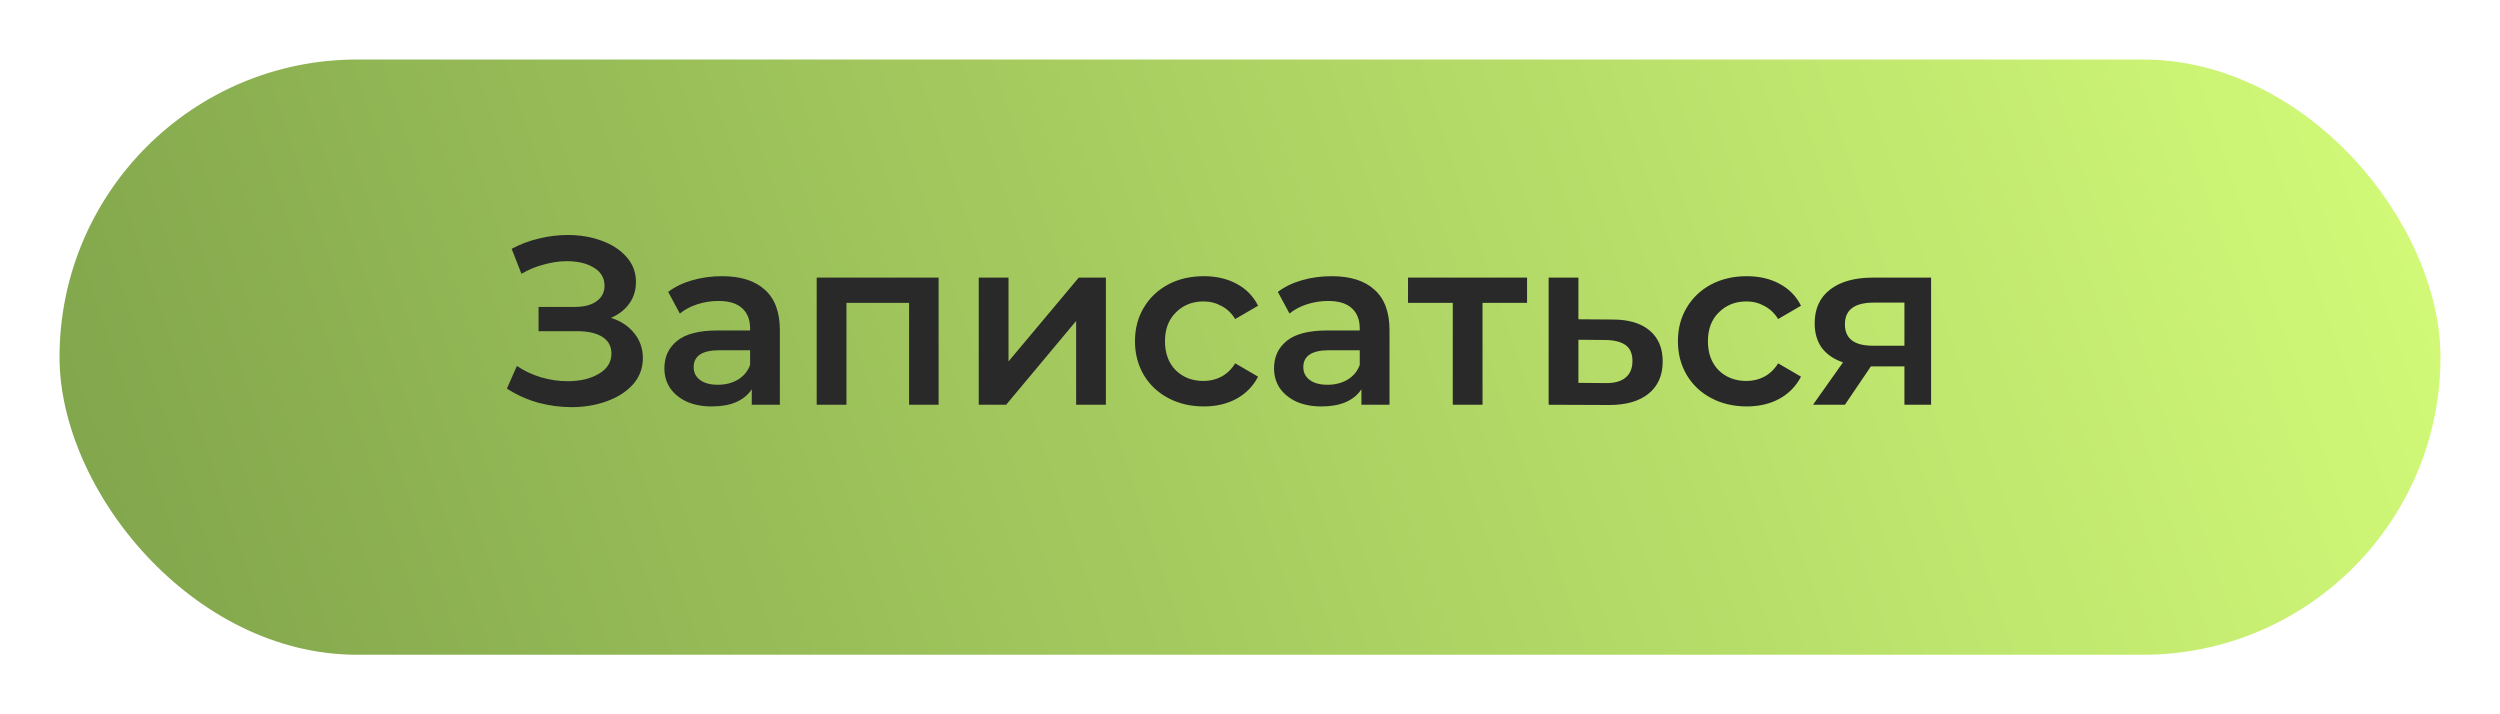
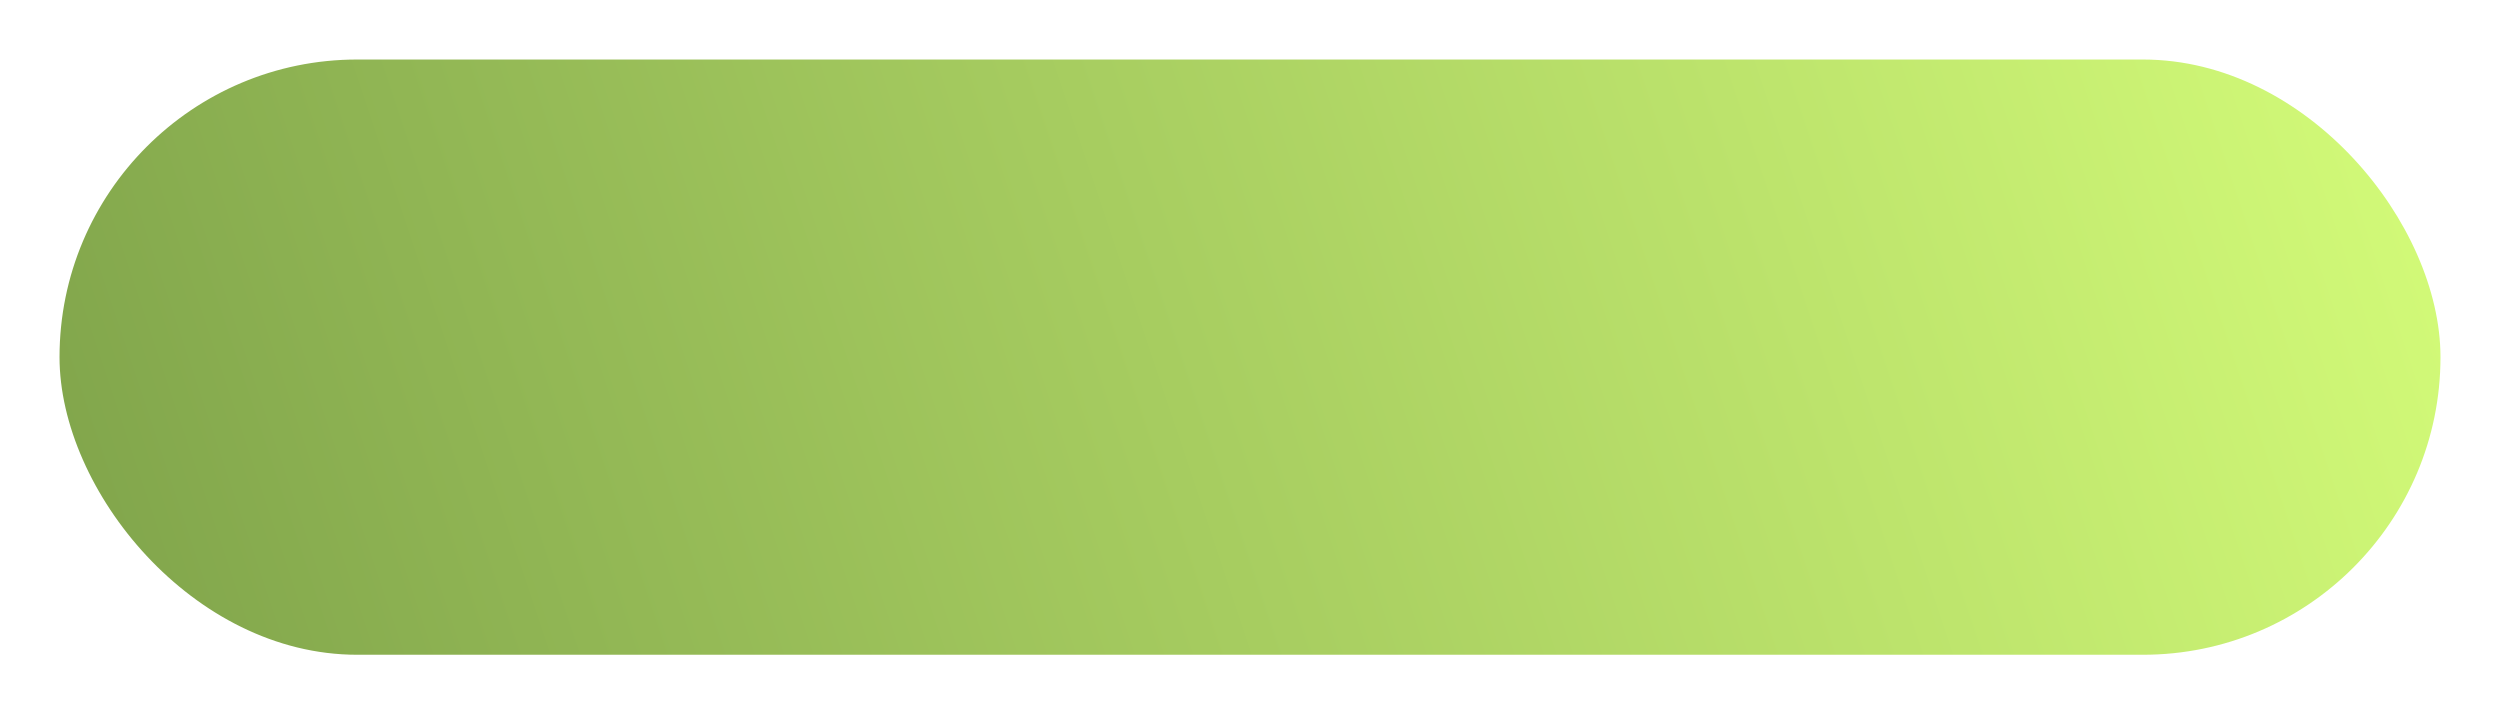
<svg xmlns="http://www.w3.org/2000/svg" width="210" height="60" viewBox="0 0 210 60" fill="none">
  <g filter="url(#filter0_d_395_0)">
    <rect x="3" y="2" width="200" height="50" rx="25" fill="url(#paint0_linear_395_0)" />
  </g>
-   <path d="M51.32 26.7C52.16 26.967 52.813 27.4 53.28 28C53.76 28.587 54 29.28 54 30.08C54 30.92 53.727 31.653 53.18 32.28C52.633 32.893 51.9 33.367 50.98 33.7C50.073 34.033 49.08 34.2 48 34.2C47.067 34.2 46.127 34.073 45.18 33.82C44.247 33.553 43.38 33.16 42.58 32.64L43.42 30.74C44.033 31.153 44.713 31.473 45.46 31.7C46.207 31.913 46.947 32.02 47.68 32.02C48.733 32.02 49.607 31.813 50.3 31.4C51.007 30.987 51.36 30.42 51.36 29.7C51.36 29.087 51.107 28.62 50.6 28.3C50.093 27.98 49.393 27.82 48.5 27.82H45.24V25.78H48.3C49.073 25.78 49.68 25.62 50.12 25.3C50.56 24.98 50.78 24.547 50.78 24C50.78 23.347 50.48 22.84 49.88 22.48C49.293 22.12 48.54 21.94 47.62 21.94C46.993 21.94 46.347 22.033 45.68 22.22C45.013 22.393 44.387 22.653 43.8 23L42.98 20.9C43.7 20.513 44.46 20.227 45.26 20.04C46.073 19.84 46.88 19.74 47.68 19.74C48.72 19.74 49.673 19.9 50.54 20.22C51.42 20.54 52.12 21 52.64 21.6C53.16 22.187 53.42 22.88 53.42 23.68C53.42 24.373 53.233 24.98 52.86 25.5C52.487 26.02 51.973 26.42 51.32 26.7ZM60.648 23.2C62.222 23.2 63.422 23.58 64.248 24.34C65.088 25.087 65.508 26.22 65.508 27.74V34H63.148V32.7C62.842 33.167 62.402 33.527 61.828 33.78C61.268 34.02 60.588 34.14 59.788 34.14C58.988 34.14 58.288 34.007 57.688 33.74C57.088 33.46 56.622 33.08 56.288 32.6C55.968 32.107 55.808 31.553 55.808 30.94C55.808 29.98 56.162 29.213 56.868 28.64C57.588 28.053 58.715 27.76 60.248 27.76H63.008V27.6C63.008 26.853 62.782 26.28 62.328 25.88C61.888 25.48 61.228 25.28 60.348 25.28C59.748 25.28 59.155 25.373 58.568 25.56C57.995 25.747 57.508 26.007 57.108 26.34L56.128 24.52C56.688 24.093 57.362 23.767 58.148 23.54C58.935 23.313 59.768 23.2 60.648 23.2ZM60.308 32.32C60.935 32.32 61.488 32.18 61.968 31.9C62.462 31.607 62.808 31.193 63.008 30.66V29.42H60.428C58.988 29.42 58.268 29.893 58.268 30.84C58.268 31.293 58.448 31.653 58.808 31.92C59.168 32.187 59.668 32.32 60.308 32.32ZM78.842 23.32V34H76.362V25.44H71.102V34H68.602V23.32H78.842ZM82.215 23.32H84.715V30.36L90.615 23.32H92.895V34H90.395V26.96L84.515 34H82.215V23.32ZM101.118 34.14C100.011 34.14 99.018 33.907 98.138 33.44C97.258 32.973 96.572 32.327 96.078 31.5C95.585 30.66 95.338 29.713 95.338 28.66C95.338 27.607 95.585 26.667 96.078 25.84C96.572 25.013 97.251 24.367 98.118 23.9C98.998 23.433 99.998 23.2 101.118 23.2C102.171 23.2 103.091 23.413 103.878 23.84C104.678 24.267 105.278 24.88 105.678 25.68L103.758 26.8C103.451 26.307 103.065 25.94 102.598 25.7C102.145 25.447 101.645 25.32 101.098 25.32C100.165 25.32 99.391 25.627 98.778 26.24C98.165 26.84 97.858 27.647 97.858 28.66C97.858 29.673 98.158 30.487 98.758 31.1C99.371 31.7 100.151 32 101.098 32C101.645 32 102.145 31.88 102.598 31.64C103.065 31.387 103.451 31.013 103.758 30.52L105.678 31.64C105.265 32.44 104.658 33.06 103.858 33.5C103.071 33.927 102.158 34.14 101.118 34.14ZM111.859 23.2C113.433 23.2 114.633 23.58 115.459 24.34C116.299 25.087 116.719 26.22 116.719 27.74V34H114.359V32.7C114.053 33.167 113.613 33.527 113.039 33.78C112.479 34.02 111.799 34.14 110.999 34.14C110.199 34.14 109.499 34.007 108.899 33.74C108.299 33.46 107.833 33.08 107.499 32.6C107.179 32.107 107.019 31.553 107.019 30.94C107.019 29.98 107.373 29.213 108.079 28.64C108.799 28.053 109.926 27.76 111.459 27.76H114.219V27.6C114.219 26.853 113.993 26.28 113.539 25.88C113.099 25.48 112.439 25.28 111.559 25.28C110.959 25.28 110.366 25.373 109.779 25.56C109.206 25.747 108.719 26.007 108.319 26.34L107.339 24.52C107.899 24.093 108.573 23.767 109.359 23.54C110.146 23.313 110.979 23.2 111.859 23.2ZM111.519 32.32C112.146 32.32 112.699 32.18 113.179 31.9C113.673 31.607 114.019 31.193 114.219 30.66V29.42H111.639C110.199 29.42 109.479 29.893 109.479 30.84C109.479 31.293 109.659 31.653 110.019 31.92C110.379 32.187 110.879 32.32 111.519 32.32ZM128.273 25.44H124.533V34H122.033V25.44H118.273V23.32H128.273V25.44ZM135.446 26.84C136.806 26.84 137.846 27.147 138.566 27.76C139.3 28.373 139.666 29.24 139.666 30.36C139.666 31.533 139.266 32.44 138.466 33.08C137.666 33.72 136.54 34.033 135.086 34.02L130.086 34V23.32H132.586V26.82L135.446 26.84ZM134.866 32.18C135.6 32.193 136.16 32.04 136.546 31.72C136.933 31.4 137.126 30.933 137.126 30.32C137.126 29.72 136.94 29.28 136.566 29C136.193 28.72 135.626 28.573 134.866 28.56L132.586 28.54V32.16L134.866 32.18ZM146.724 34.14C145.617 34.14 144.624 33.907 143.744 33.44C142.864 32.973 142.177 32.327 141.684 31.5C141.19 30.66 140.944 29.713 140.944 28.66C140.944 27.607 141.19 26.667 141.684 25.84C142.177 25.013 142.857 24.367 143.724 23.9C144.604 23.433 145.604 23.2 146.724 23.2C147.777 23.2 148.697 23.413 149.484 23.84C150.284 24.267 150.884 24.88 151.284 25.68L149.364 26.8C149.057 26.307 148.67 25.94 148.204 25.7C147.75 25.447 147.25 25.32 146.704 25.32C145.77 25.32 144.997 25.627 144.384 26.24C143.77 26.84 143.464 27.647 143.464 28.66C143.464 29.673 143.764 30.487 144.364 31.1C144.977 31.7 145.757 32 146.704 32C147.25 32 147.75 31.88 148.204 31.64C148.67 31.387 149.057 31.013 149.364 30.52L151.284 31.64C150.87 32.44 150.264 33.06 149.464 33.5C148.677 33.927 147.764 34.14 146.724 34.14ZM162.212 23.32V34H159.972V30.78H157.152L154.972 34H152.292L154.812 30.44C154.038 30.173 153.445 29.767 153.032 29.22C152.632 28.66 152.432 27.973 152.432 27.16C152.432 25.933 152.865 24.987 153.732 24.32C154.598 23.653 155.792 23.32 157.312 23.32H162.212ZM157.392 25.42C155.778 25.42 154.972 26.027 154.972 27.24C154.972 28.44 155.752 29.04 157.312 29.04H159.972V25.42H157.392Z" fill="#292929" />
  <defs>
    <filter id="filter0_d_395_0" x="0" y="0" width="210" height="60" filterUnits="userSpaceOnUse" color-interpolation-filters="sRGB">
      <feFlood flood-opacity="0" result="BackgroundImageFix" />
      <feColorMatrix in="SourceAlpha" type="matrix" values="0 0 0 0 0 0 0 0 0 0 0 0 0 0 0 0 0 0 127 0" result="hardAlpha" />
      <feOffset dx="2" dy="3" />
      <feGaussianBlur stdDeviation="2.5" />
      <feColorMatrix type="matrix" values="0 0 0 0 0.475 0 0 0 0 0.616 0 0 0 0 0.278 0 0 0 1 0" />
      <feBlend mode="normal" in2="BackgroundImageFix" result="effect1_dropShadow_395_0" />
      <feBlend mode="normal" in="SourceGraphic" in2="effect1_dropShadow_395_0" result="shape" />
    </filter>
    <linearGradient id="paint0_linear_395_0" x1="203" y1="2" x2="-6.663" y2="72.167" gradientUnits="userSpaceOnUse">
      <stop stop-color="#D4FC79" />
      <stop offset="1" stop-color="#799D47" />
    </linearGradient>
  </defs>
</svg>